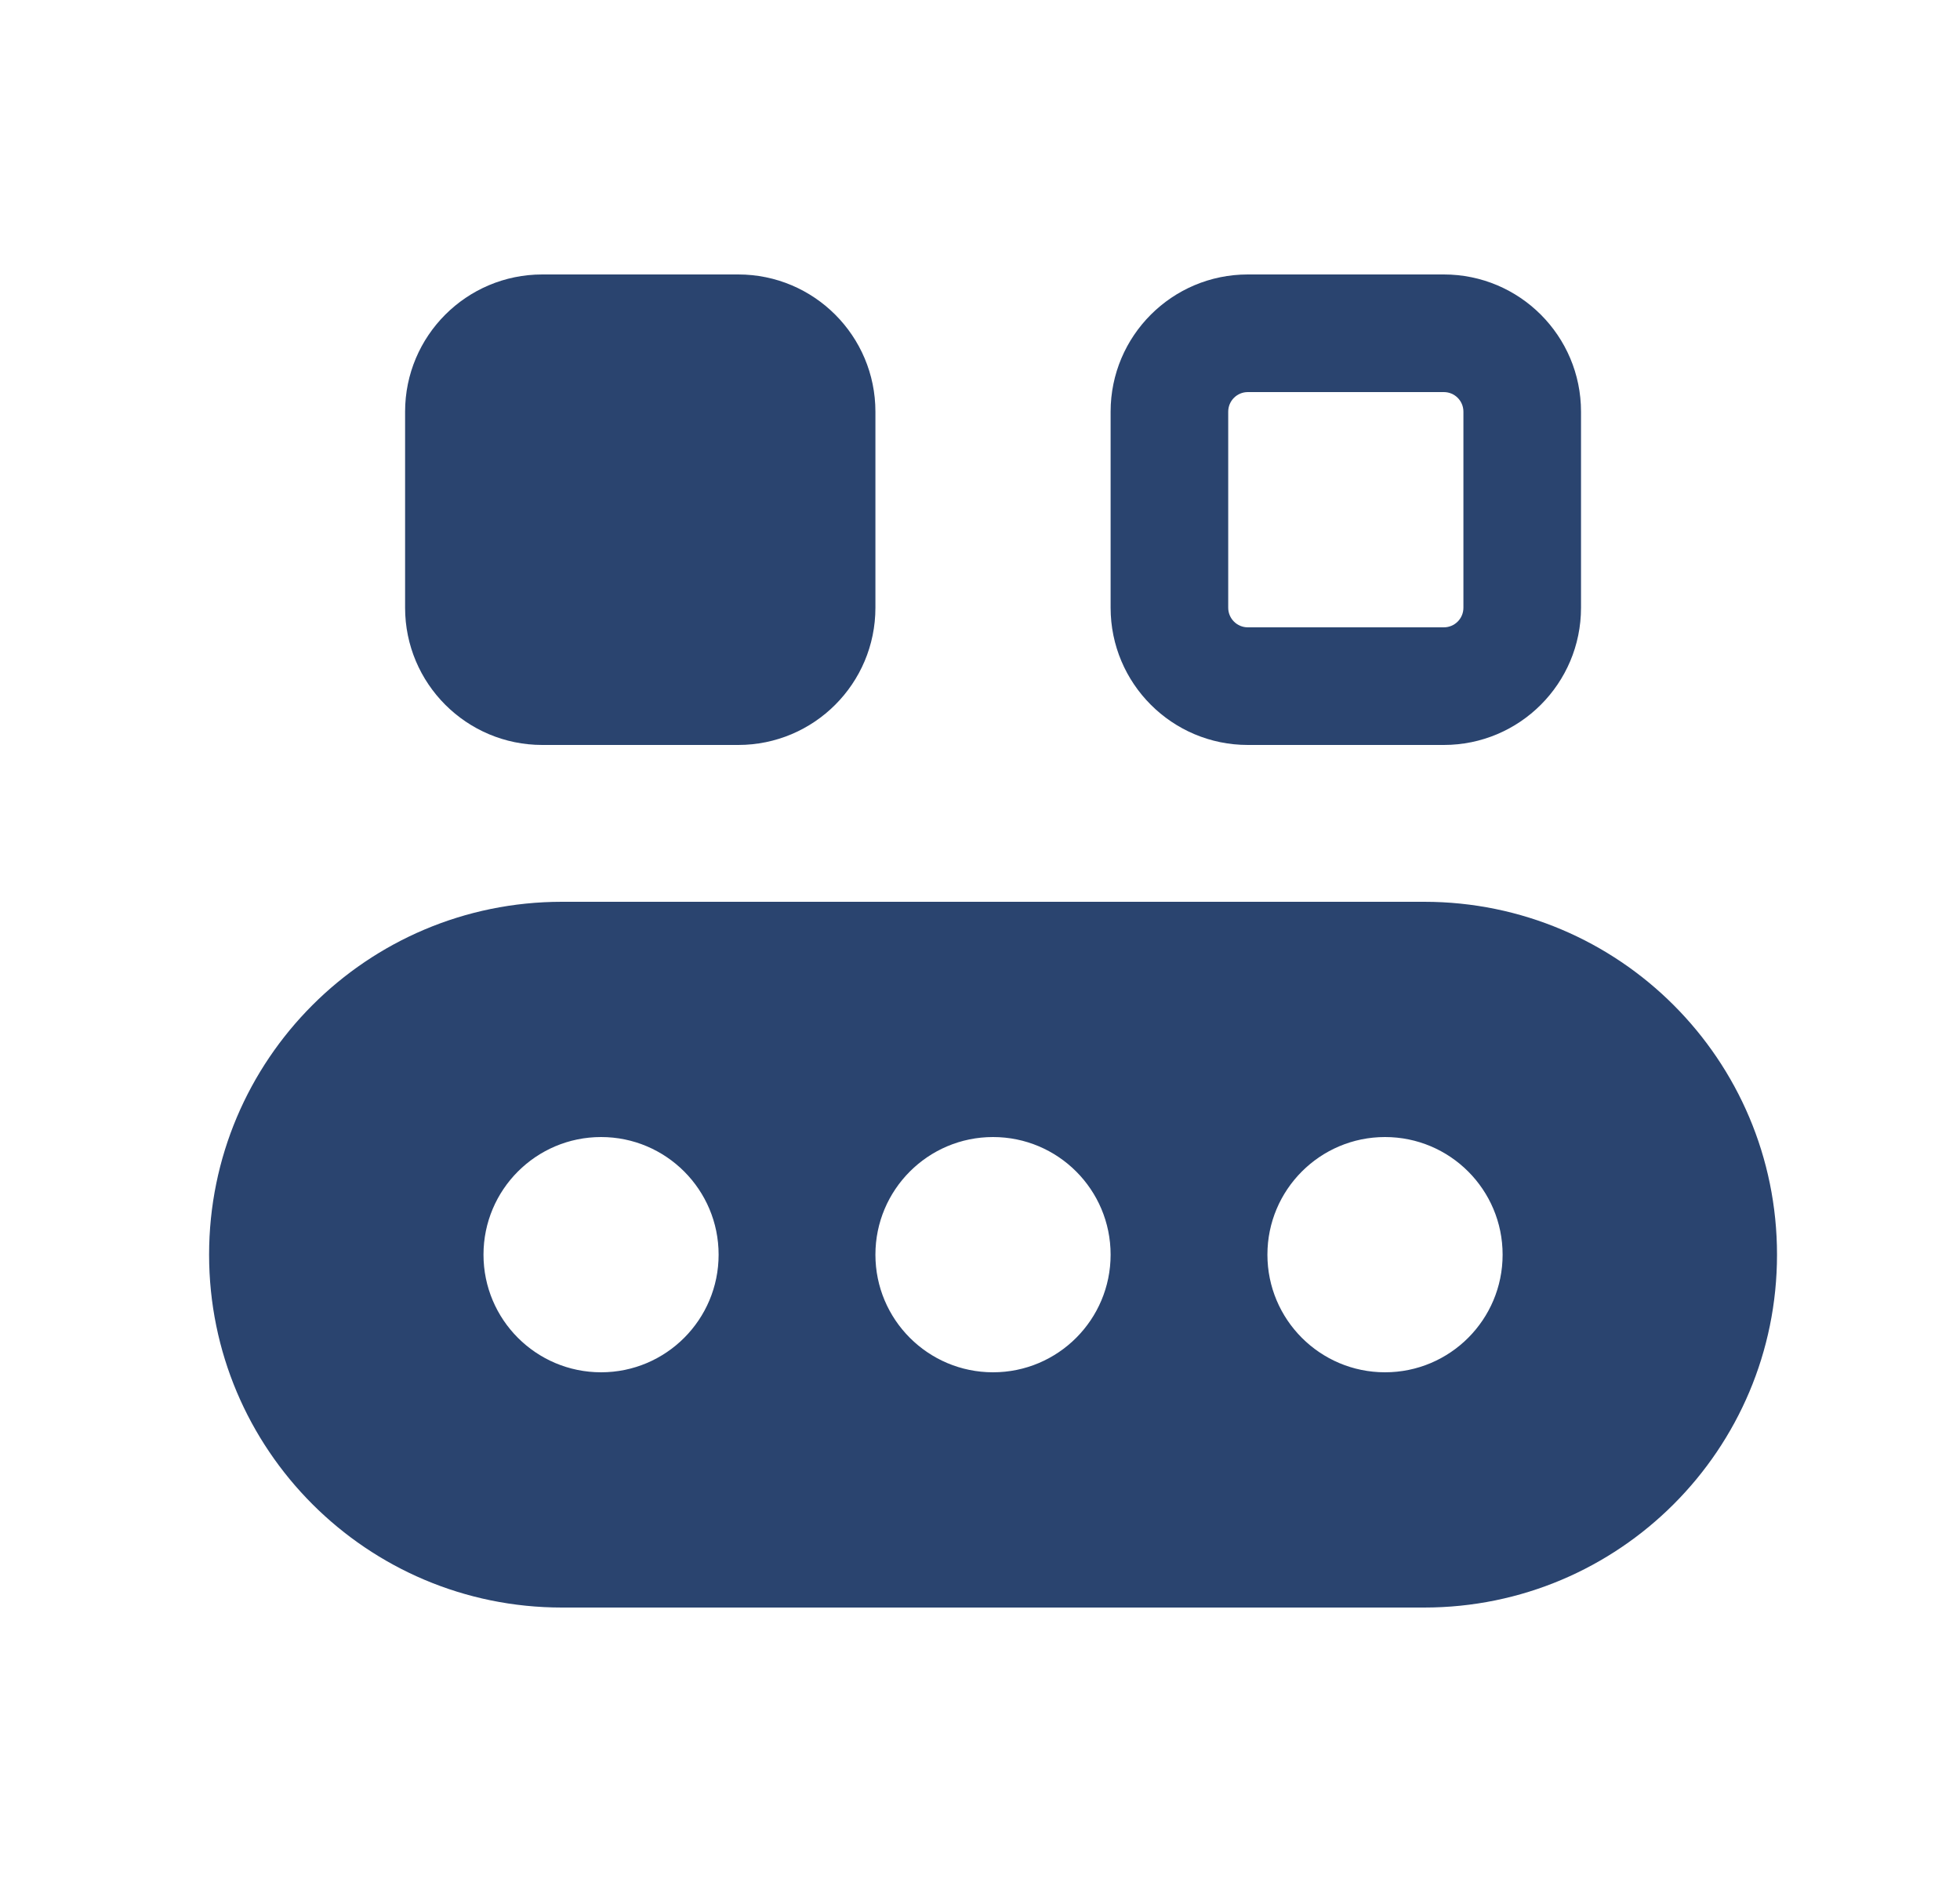
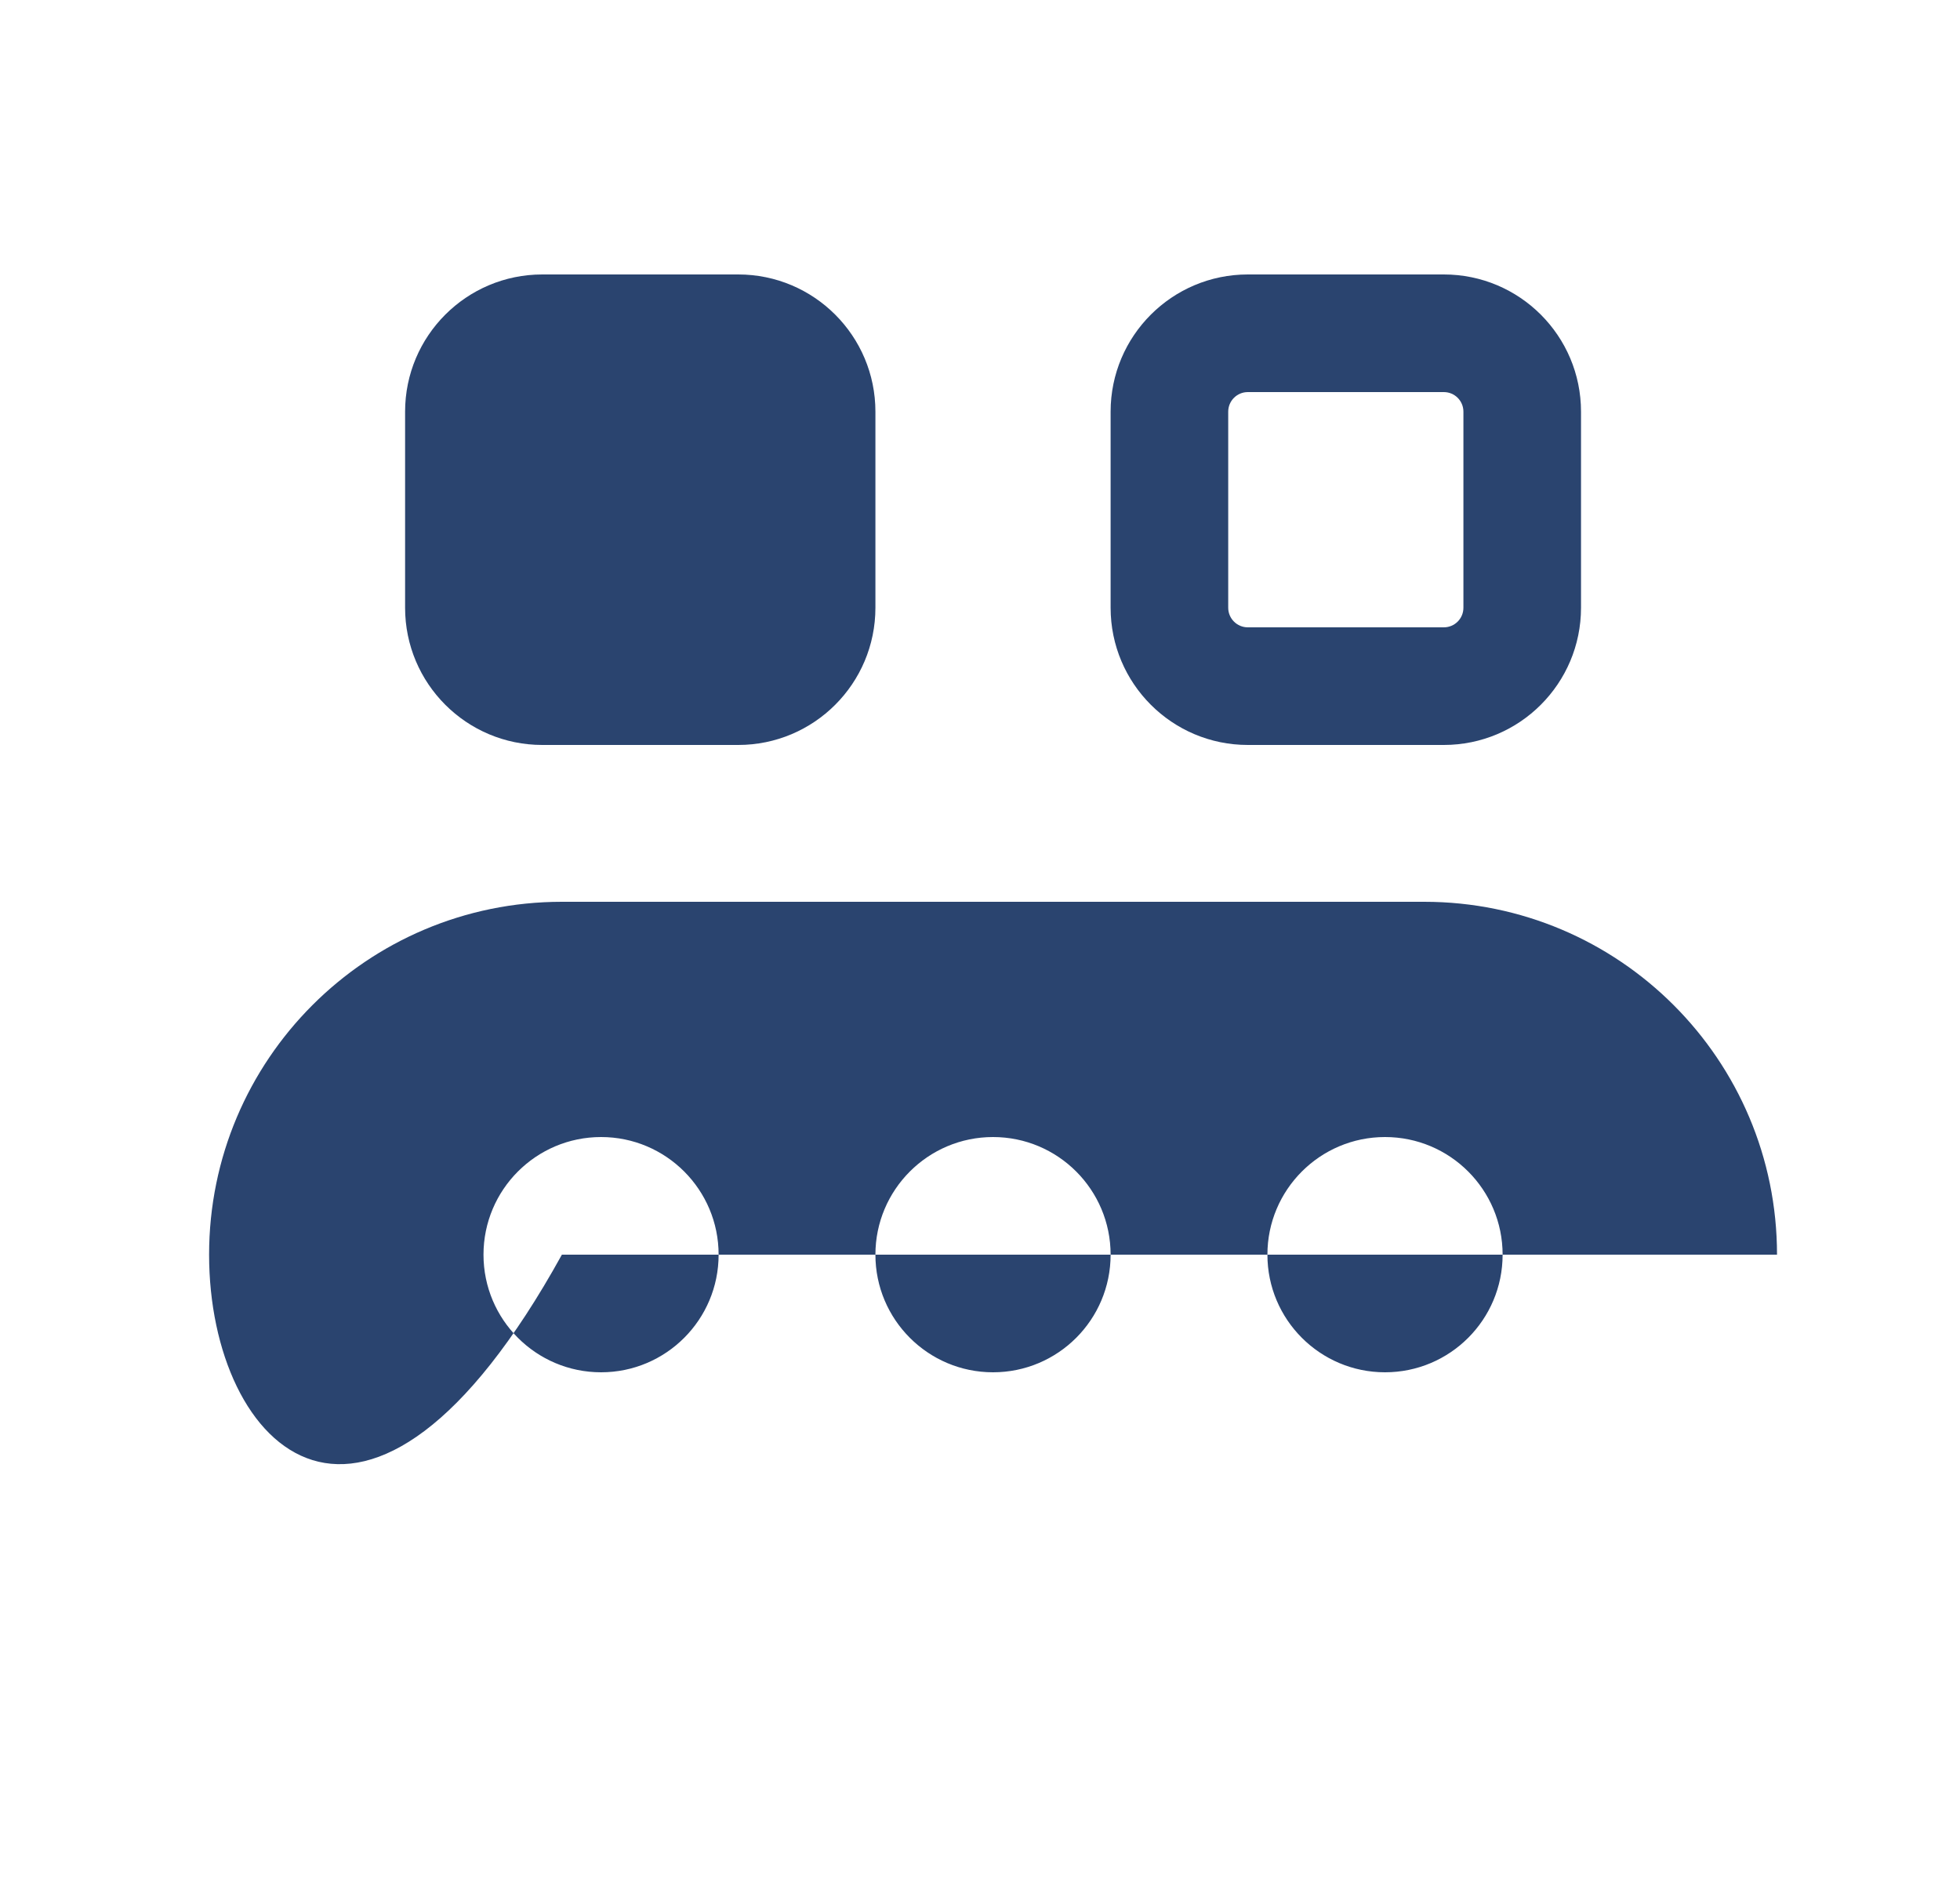
<svg xmlns="http://www.w3.org/2000/svg" width="25" height="24" viewBox="0 0 25 24" fill="none">
-   <path d="M5.167 5.25C5.167 4.284 5.95 3.5 6.917 3.5H9.416C10.383 3.5 11.166 4.284 11.166 5.25V7.75C11.166 8.716 10.383 9.5 9.416 9.5H6.917C5.95 9.5 5.167 8.716 5.167 7.75V5.25ZM15.916 3.5C14.95 3.5 14.166 4.284 14.166 5.25V7.75C14.166 8.716 14.95 9.5 15.916 9.5H18.416C19.383 9.5 20.166 8.716 20.166 7.75V5.25C20.166 4.284 19.383 3.5 18.416 3.5H15.916ZM15.666 5.25C15.666 5.112 15.778 5 15.916 5H18.416C18.555 5 18.666 5.112 18.666 5.25V7.75C18.666 7.888 18.555 8 18.416 8H15.916C15.778 8 15.666 7.888 15.666 7.75V5.25ZM2.667 16C2.667 13.515 4.681 11.5 7.167 11.5H18.166C20.652 11.5 22.666 13.515 22.666 16C22.666 18.485 20.652 20.5 18.166 20.5H7.167C4.681 20.5 2.667 18.485 2.667 16ZM9.166 16C9.166 15.172 8.495 14.5 7.667 14.5C6.838 14.5 6.167 15.172 6.167 16C6.167 16.828 6.838 17.5 7.667 17.5C8.495 17.5 9.166 16.828 9.166 16ZM14.166 16C14.166 15.172 13.495 14.5 12.666 14.5C11.838 14.5 11.166 15.172 11.166 16C11.166 16.828 11.838 17.5 12.666 17.5C13.495 17.5 14.166 16.828 14.166 16ZM17.666 17.5C18.495 17.5 19.166 16.828 19.166 16C19.166 15.172 18.495 14.5 17.666 14.5C16.838 14.5 16.166 15.172 16.166 16C16.166 16.828 16.838 17.5 17.666 17.5Z" fill="#2A446F" />
+   <path d="M5.167 5.25C5.167 4.284 5.95 3.5 6.917 3.5H9.416C10.383 3.5 11.166 4.284 11.166 5.25V7.75C11.166 8.716 10.383 9.5 9.416 9.5H6.917C5.95 9.5 5.167 8.716 5.167 7.75V5.25ZM15.916 3.5C14.95 3.5 14.166 4.284 14.166 5.25V7.75C14.166 8.716 14.95 9.5 15.916 9.5H18.416C19.383 9.5 20.166 8.716 20.166 7.75V5.25C20.166 4.284 19.383 3.5 18.416 3.5H15.916ZM15.666 5.25C15.666 5.112 15.778 5 15.916 5H18.416C18.555 5 18.666 5.112 18.666 5.25V7.75C18.666 7.888 18.555 8 18.416 8H15.916C15.778 8 15.666 7.888 15.666 7.75V5.25ZM2.667 16C2.667 13.515 4.681 11.5 7.167 11.5H18.166C20.652 11.5 22.666 13.515 22.666 16H7.167C4.681 20.5 2.667 18.485 2.667 16ZM9.166 16C9.166 15.172 8.495 14.5 7.667 14.5C6.838 14.5 6.167 15.172 6.167 16C6.167 16.828 6.838 17.5 7.667 17.5C8.495 17.5 9.166 16.828 9.166 16ZM14.166 16C14.166 15.172 13.495 14.5 12.666 14.5C11.838 14.5 11.166 15.172 11.166 16C11.166 16.828 11.838 17.5 12.666 17.5C13.495 17.5 14.166 16.828 14.166 16ZM17.666 17.5C18.495 17.5 19.166 16.828 19.166 16C19.166 15.172 18.495 14.5 17.666 14.5C16.838 14.5 16.166 15.172 16.166 16C16.166 16.828 16.838 17.5 17.666 17.5Z" fill="#2A446F" />
</svg>